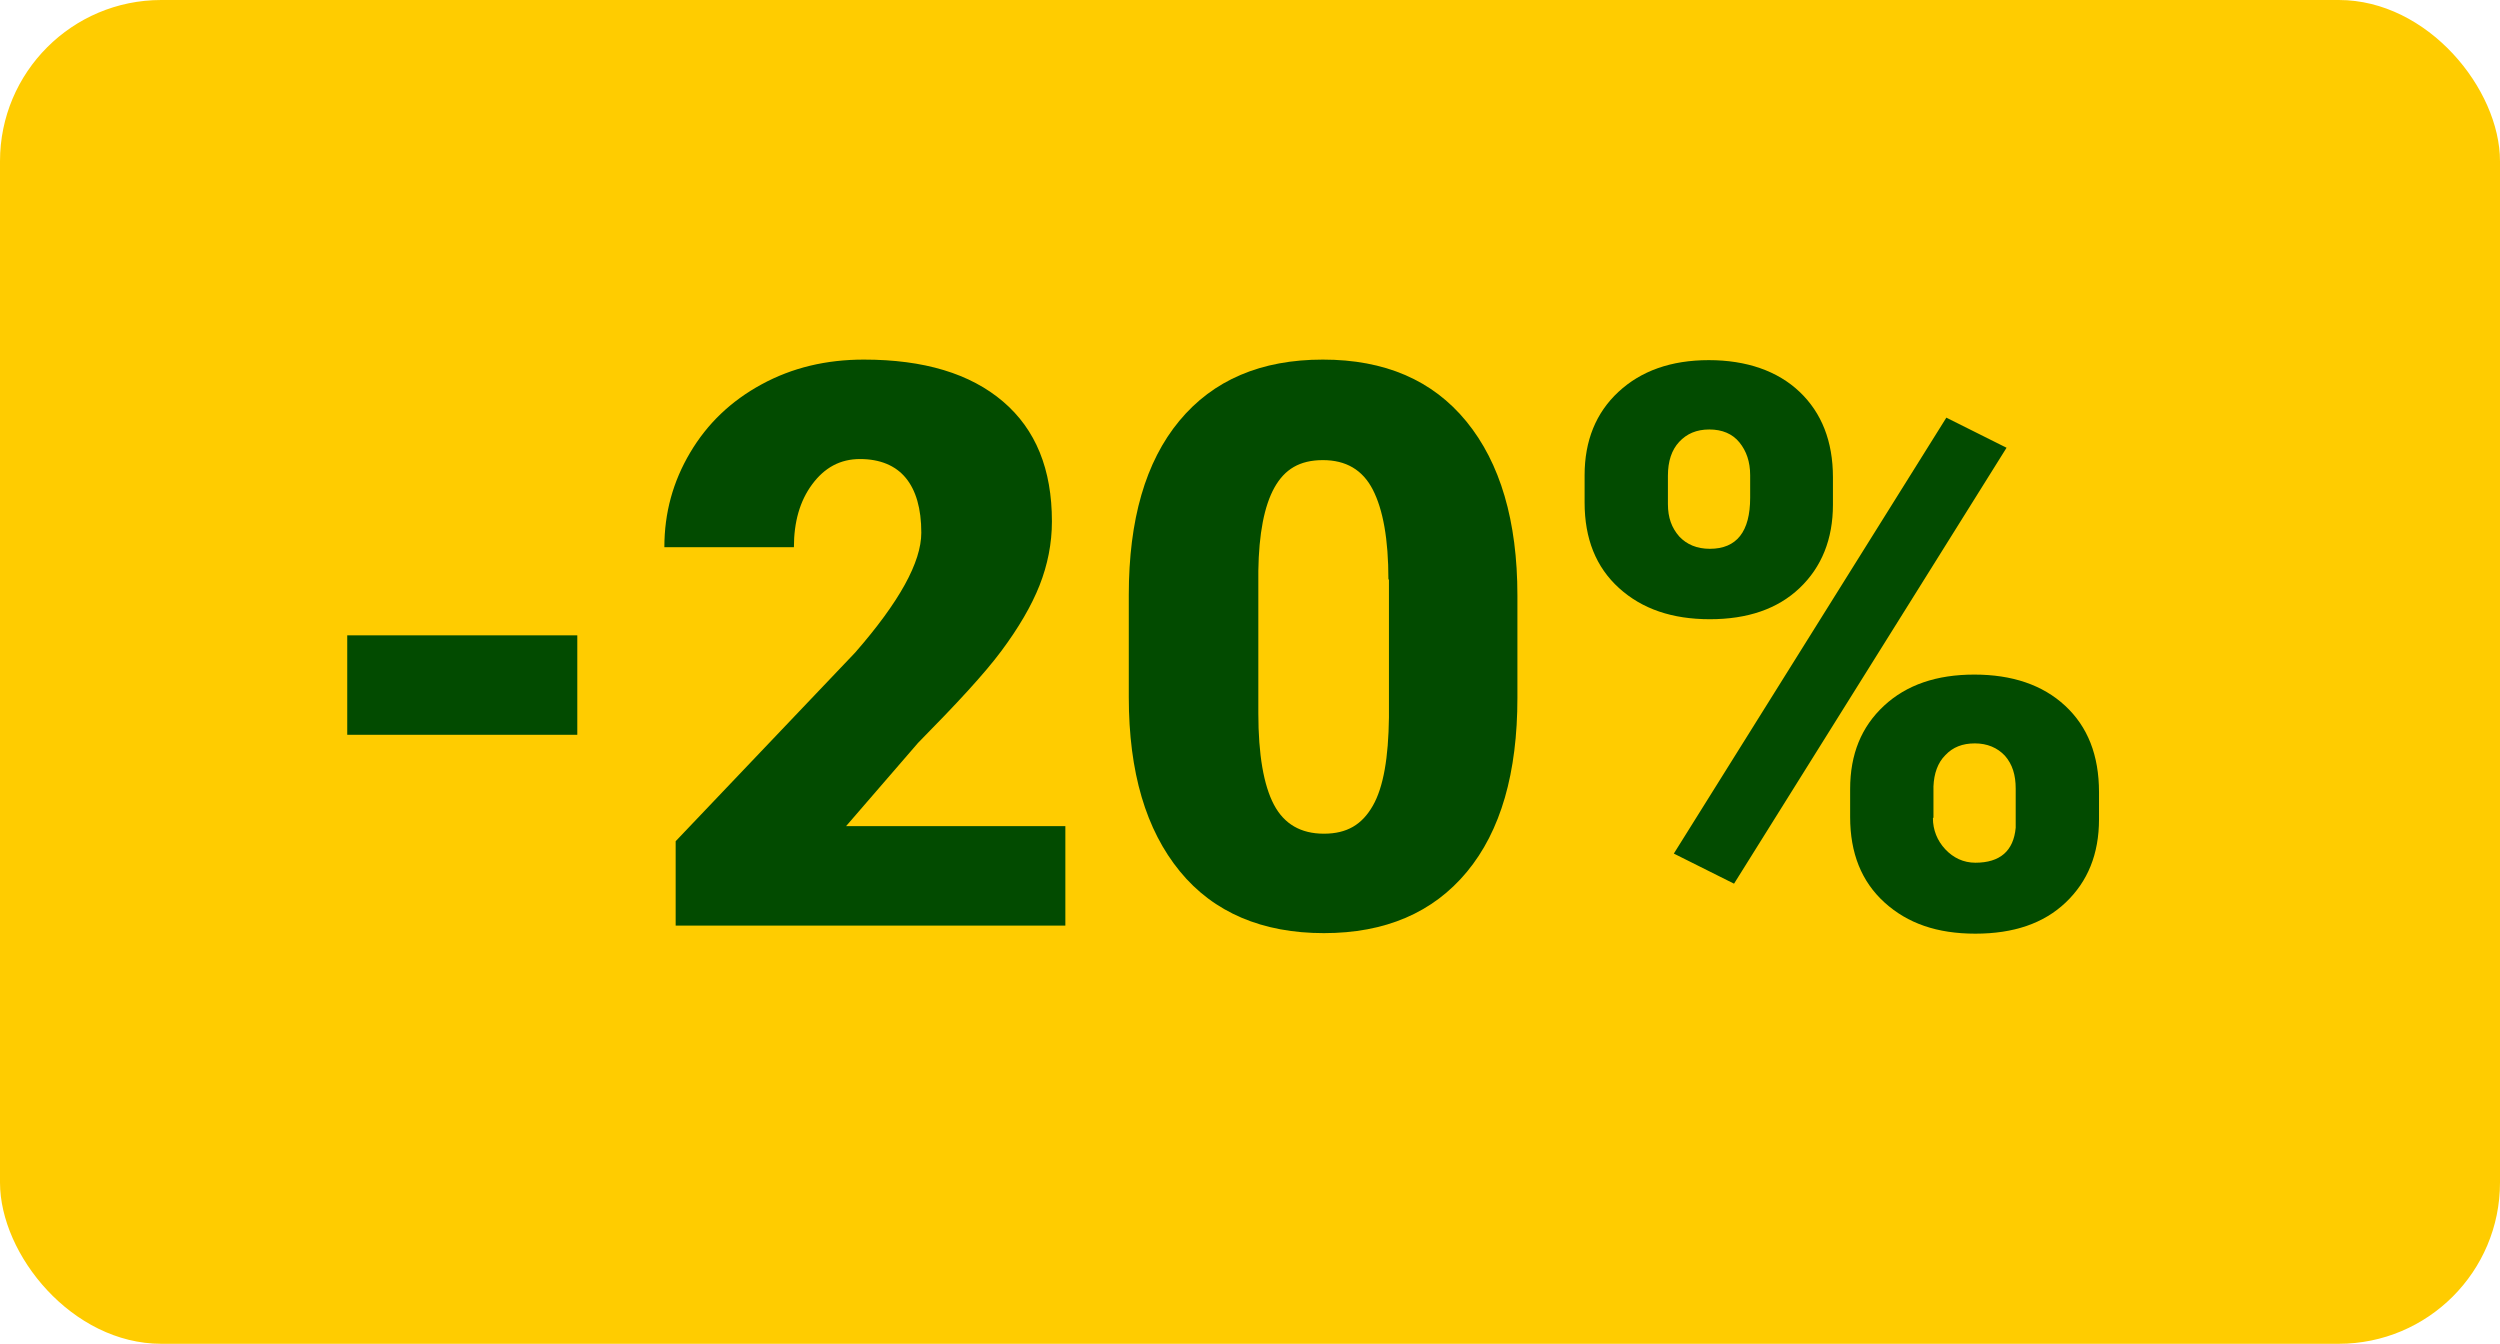
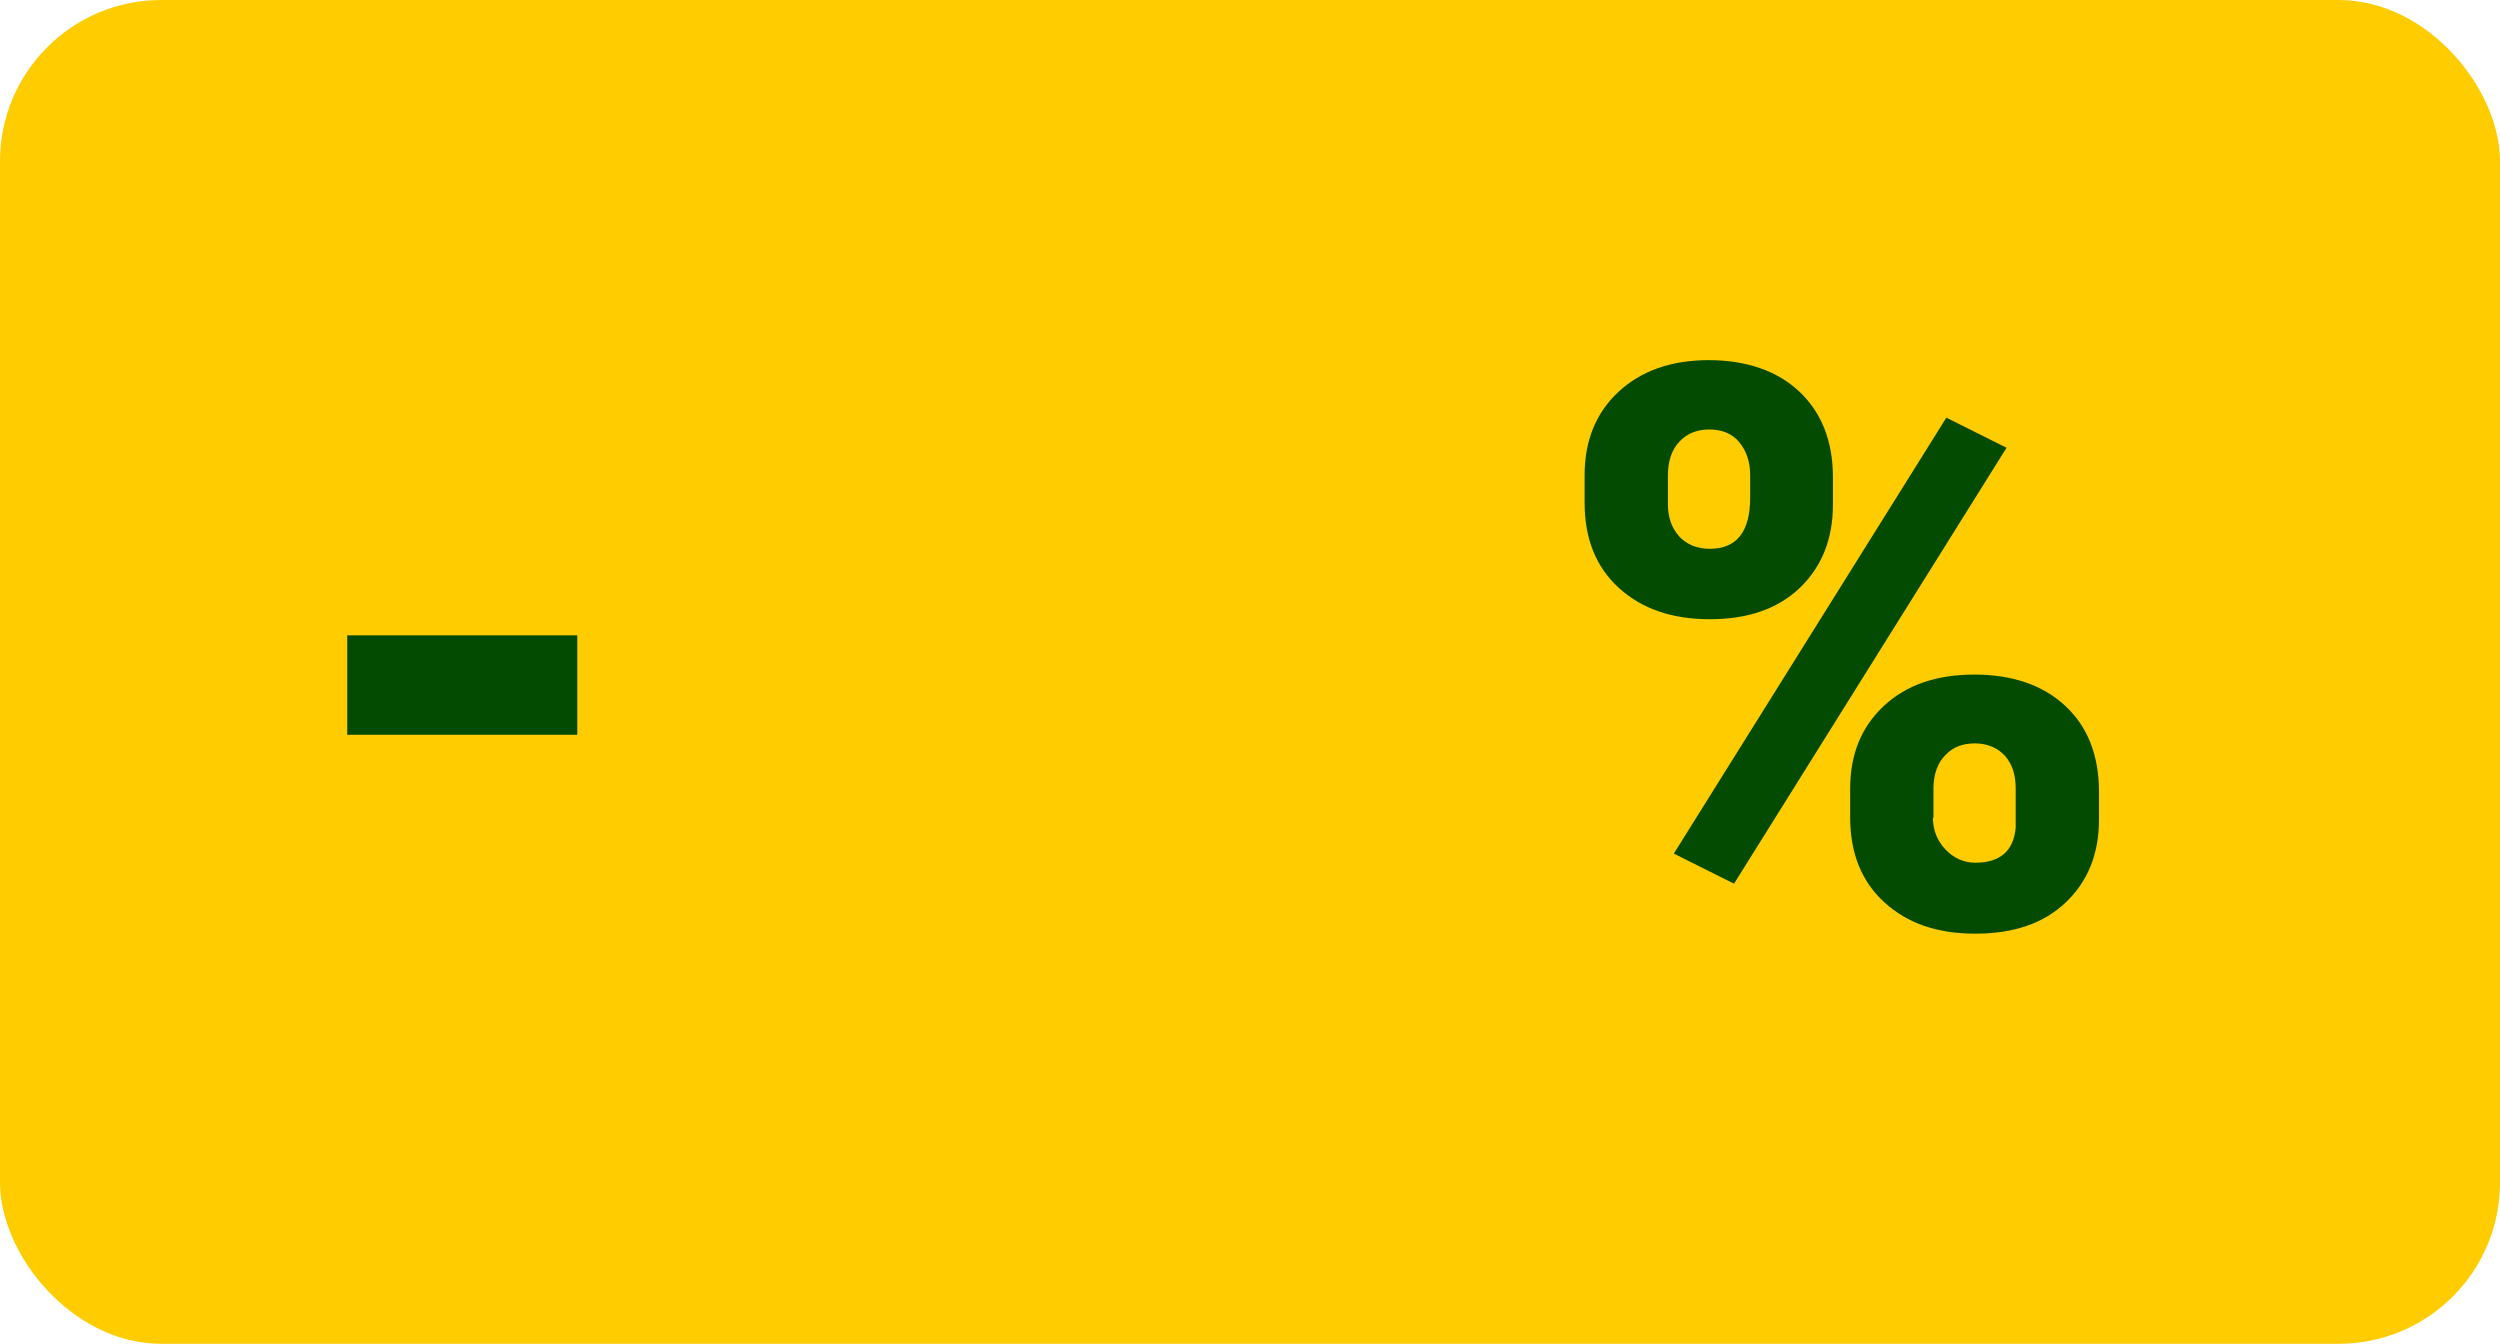
<svg xmlns="http://www.w3.org/2000/svg" id="Layer_1" width="46.51" height="25" viewBox="0 0 46.51 25">
  <defs>
    <style>.cls-1{fill:none;}.cls-2{fill:#fc0;}.cls-3{fill:#024b00;}.cls-4{clip-path:url(#clippath);}</style>
    <clipPath id="clippath">
      <rect class="cls-1" width="46.51" height="25" />
    </clipPath>
  </defs>
  <g class="cls-4">
    <rect class="cls-2" width="46.51" height="25" rx="3" ry="3" />
  </g>
  <path class="cls-3" d="M10.74,13.67h-4.28v-1.85h4.28v1.85Z" />
-   <path class="cls-3" d="M19.81,17.22h-7.24v-1.57l3.34-3.51c.82-.94,1.23-1.68,1.23-2.23,0-.45-.1-.79-.29-1.02s-.48-.35-.85-.35-.66.16-.89.47-.34.7-.34,1.17h-2.41c0-.64.16-1.22.48-1.76s.76-.96,1.33-1.27,1.2-.46,1.9-.46c1.12,0,1.98.26,2.59.78s.91,1.26.91,2.23c0,.41-.08.81-.23,1.19s-.39.79-.71,1.22-.84.99-1.55,1.71l-1.34,1.55h4.08v1.85Z" />
-   <path class="cls-3" d="M28.23,12.98c0,1.4-.31,2.48-.94,3.24s-1.52,1.14-2.66,1.14-2.05-.38-2.68-1.15-.95-1.84-.95-3.24v-1.9c0-1.4.31-2.48.94-3.24s1.52-1.14,2.67-1.14,2.04.38,2.67,1.15.95,1.85.95,3.24v1.89ZM25.83,10.78c0-.75-.1-1.3-.29-1.67s-.5-.55-.93-.55-.71.17-.9.51-.29.86-.3,1.55v2.65c0,.77.1,1.34.29,1.7s.5.54.93.54.71-.17.91-.52.29-.9.3-1.64v-2.57Z" />
  <path class="cls-3" d="M29.48,8.84c0-.64.21-1.16.63-1.55s.98-.59,1.68-.59,1.28.2,1.69.59.62.92.62,1.59v.51c0,.64-.21,1.16-.62,1.55s-.97.58-1.67.58-1.26-.19-1.69-.58-.64-.92-.64-1.59v-.51ZM31.03,9.38c0,.25.07.44.21.6.14.15.33.23.57.23.5,0,.75-.32.75-.95v-.42c0-.25-.07-.45-.2-.61-.13-.16-.32-.24-.56-.24s-.42.08-.56.23c-.14.15-.21.36-.21.63v.53ZM32.26,16.44l-1.12-.56,5.07-8.11,1.12.56-5.07,8.11ZM34.42,14.68c0-.65.21-1.16.63-1.55s.98-.58,1.68-.58,1.27.19,1.69.58.63.92.63,1.61v.5c0,.65-.21,1.16-.62,1.55s-.97.58-1.68.58-1.26-.19-1.69-.58-.64-.92-.64-1.59v-.51ZM35.96,15.22c0,.22.08.42.23.58s.34.25.56.25c.46,0,.71-.22.75-.65v-.73c0-.25-.06-.45-.2-.61-.14-.15-.33-.23-.56-.23s-.41.07-.55.22c-.14.14-.21.34-.22.58v.58Z" />
</svg>